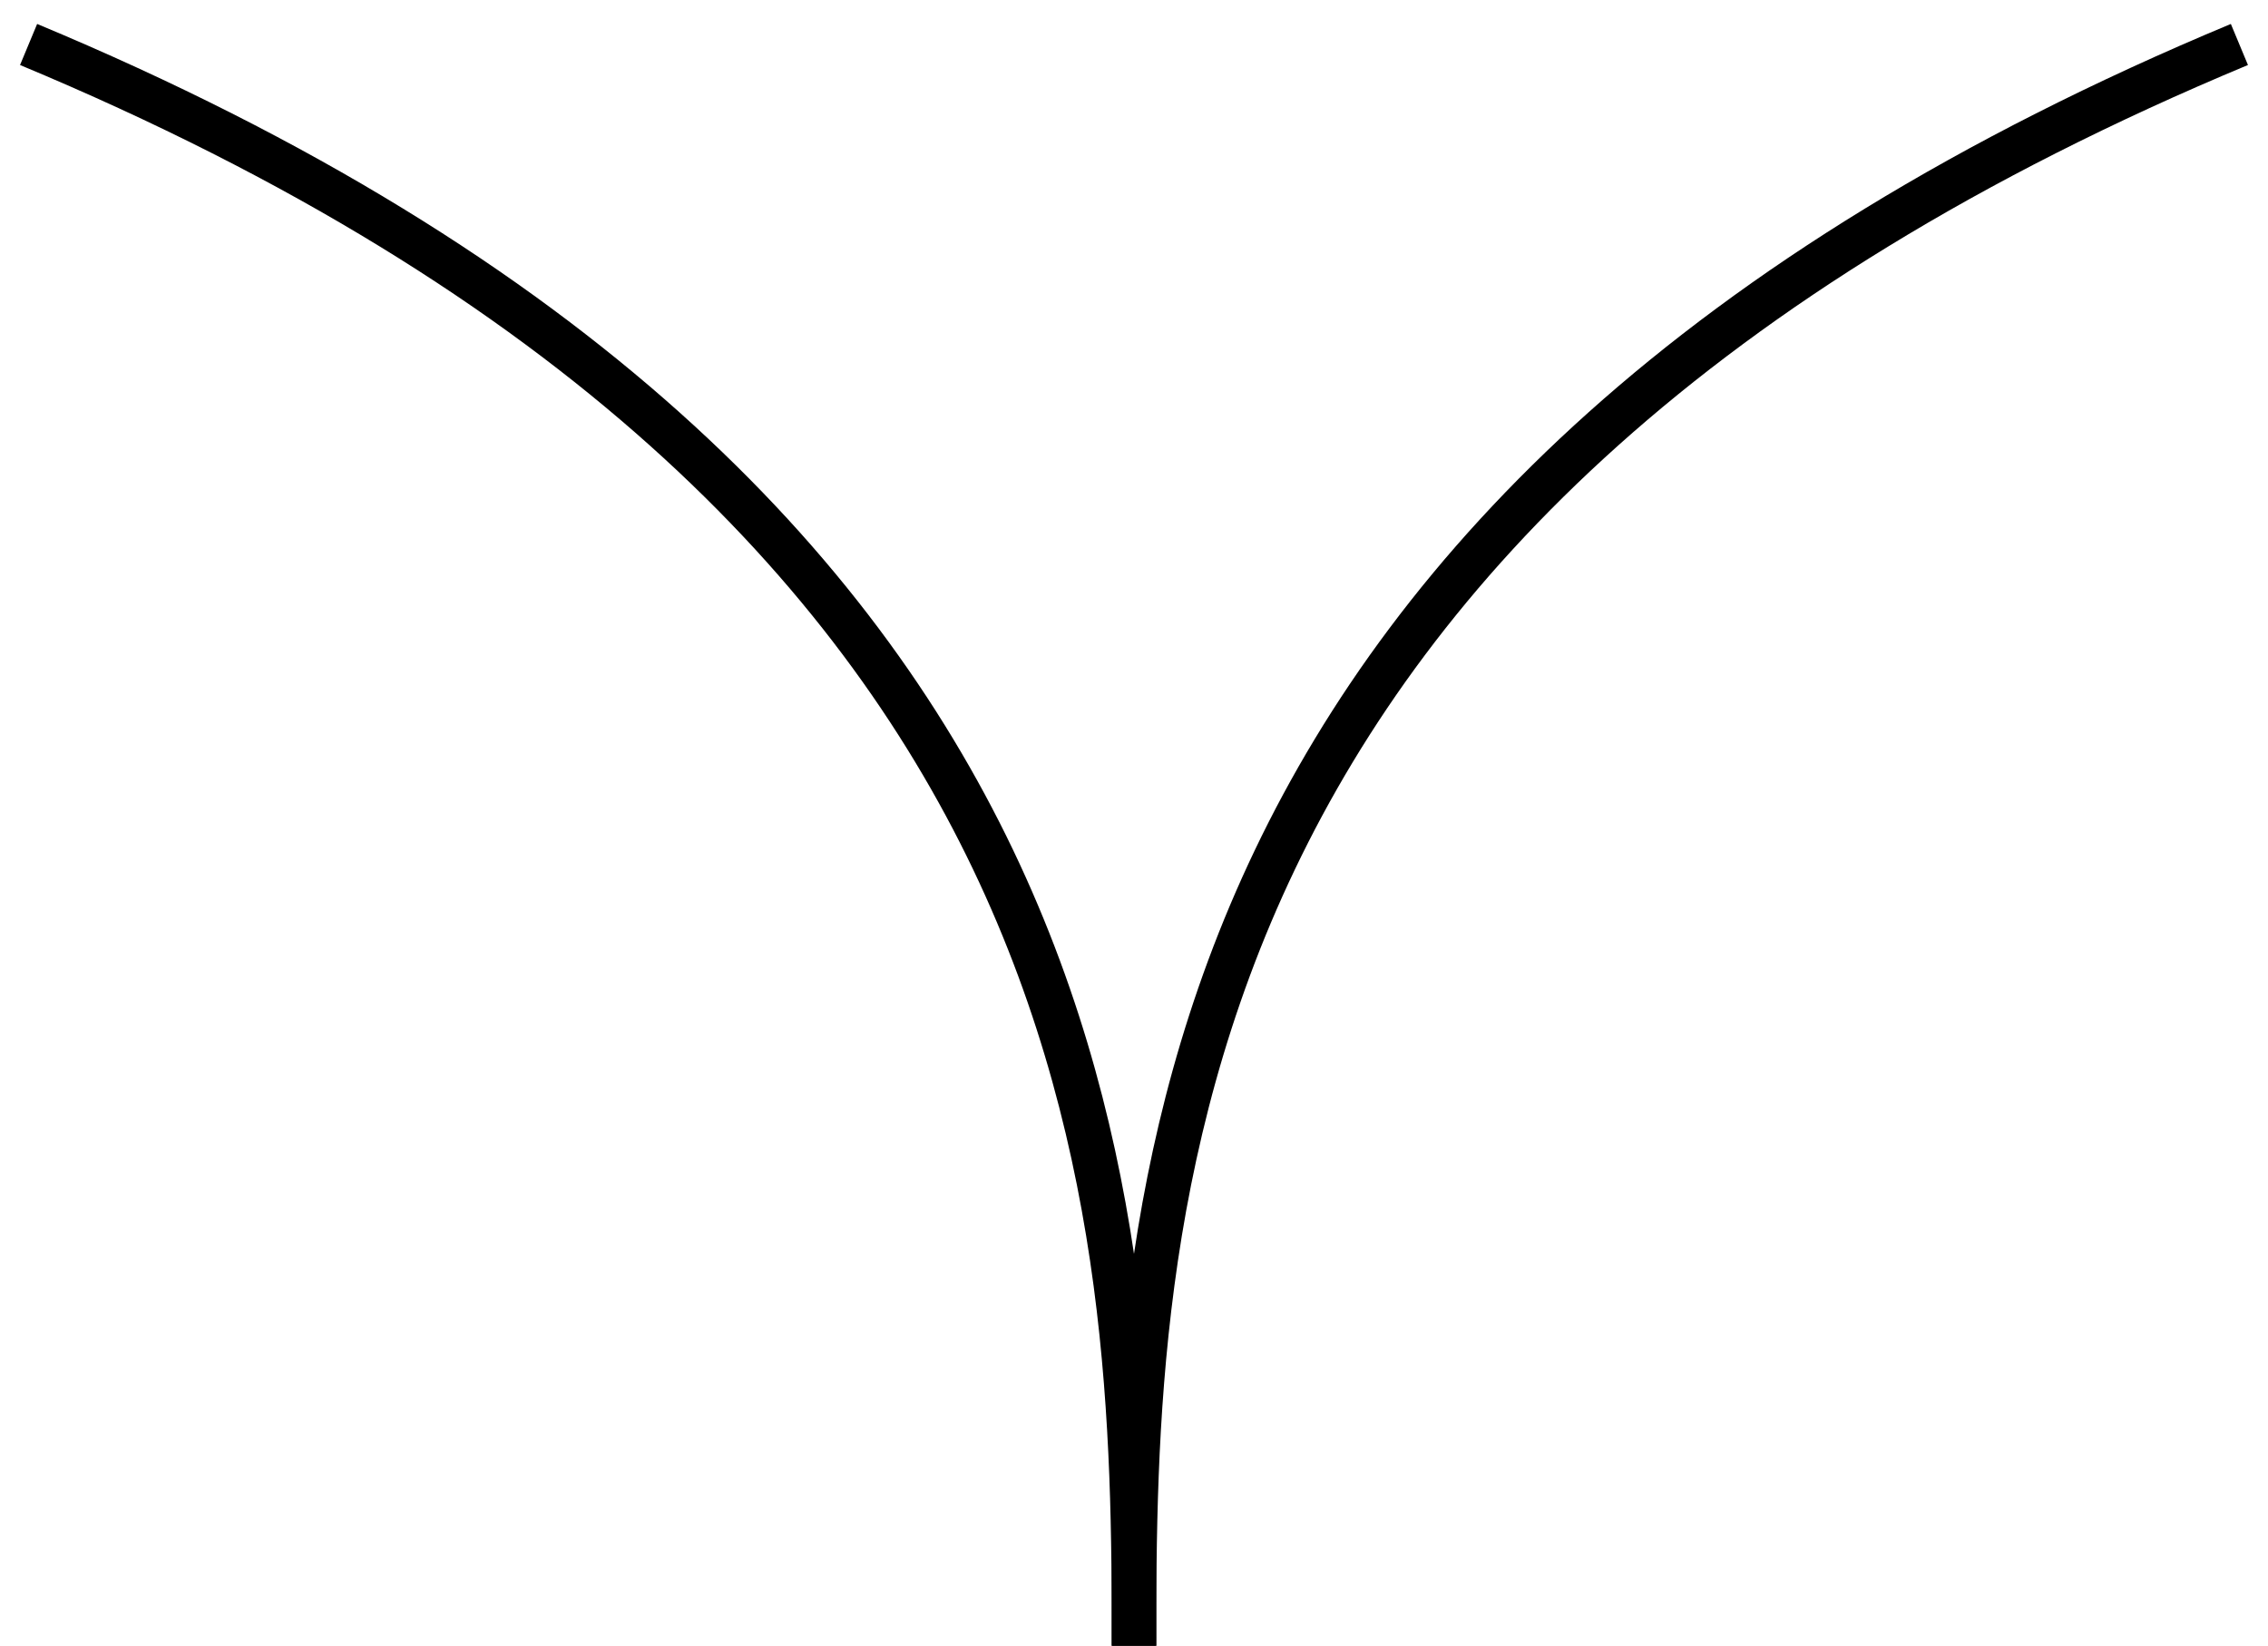
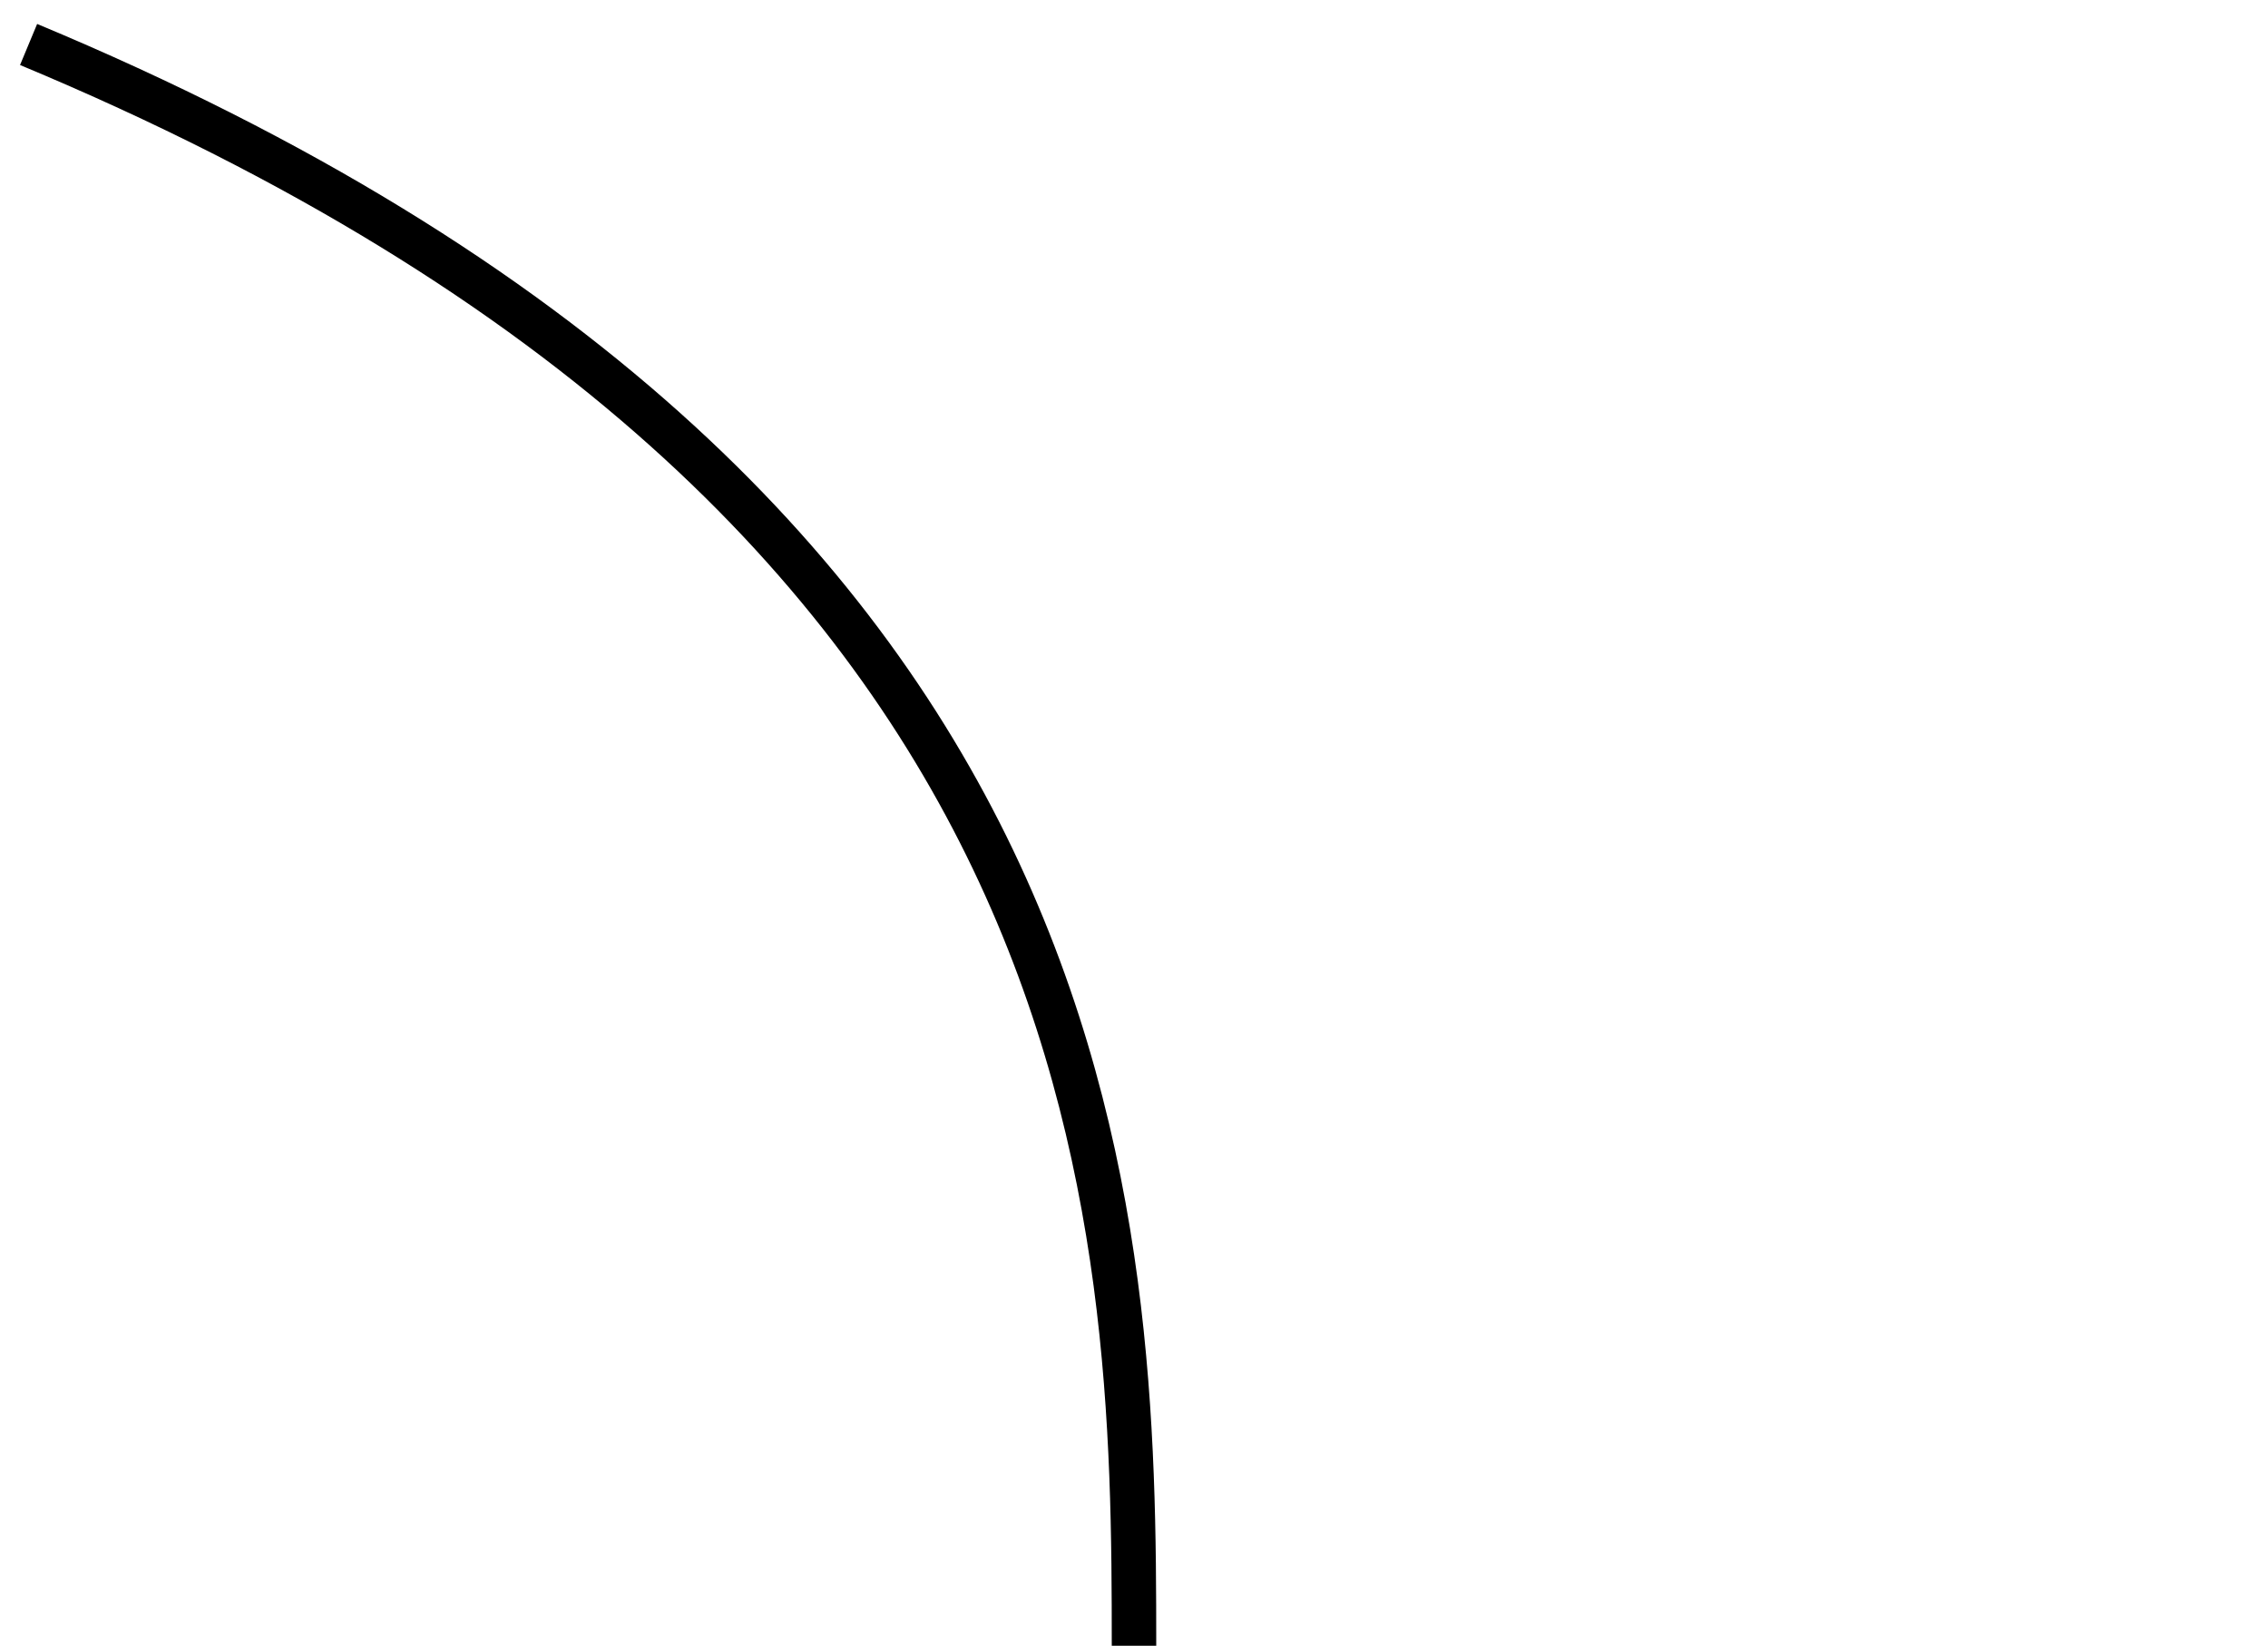
<svg xmlns="http://www.w3.org/2000/svg" width="51" height="37" viewBox="0 0 51 37" fill="none">
  <path d="M25.5 37C25.5 27.571 25.328 11.286 0.643 1" stroke="black" />
-   <path d="M25.5 37C25.5 27.571 25.672 11.286 50.357 1" stroke="black" />
</svg>